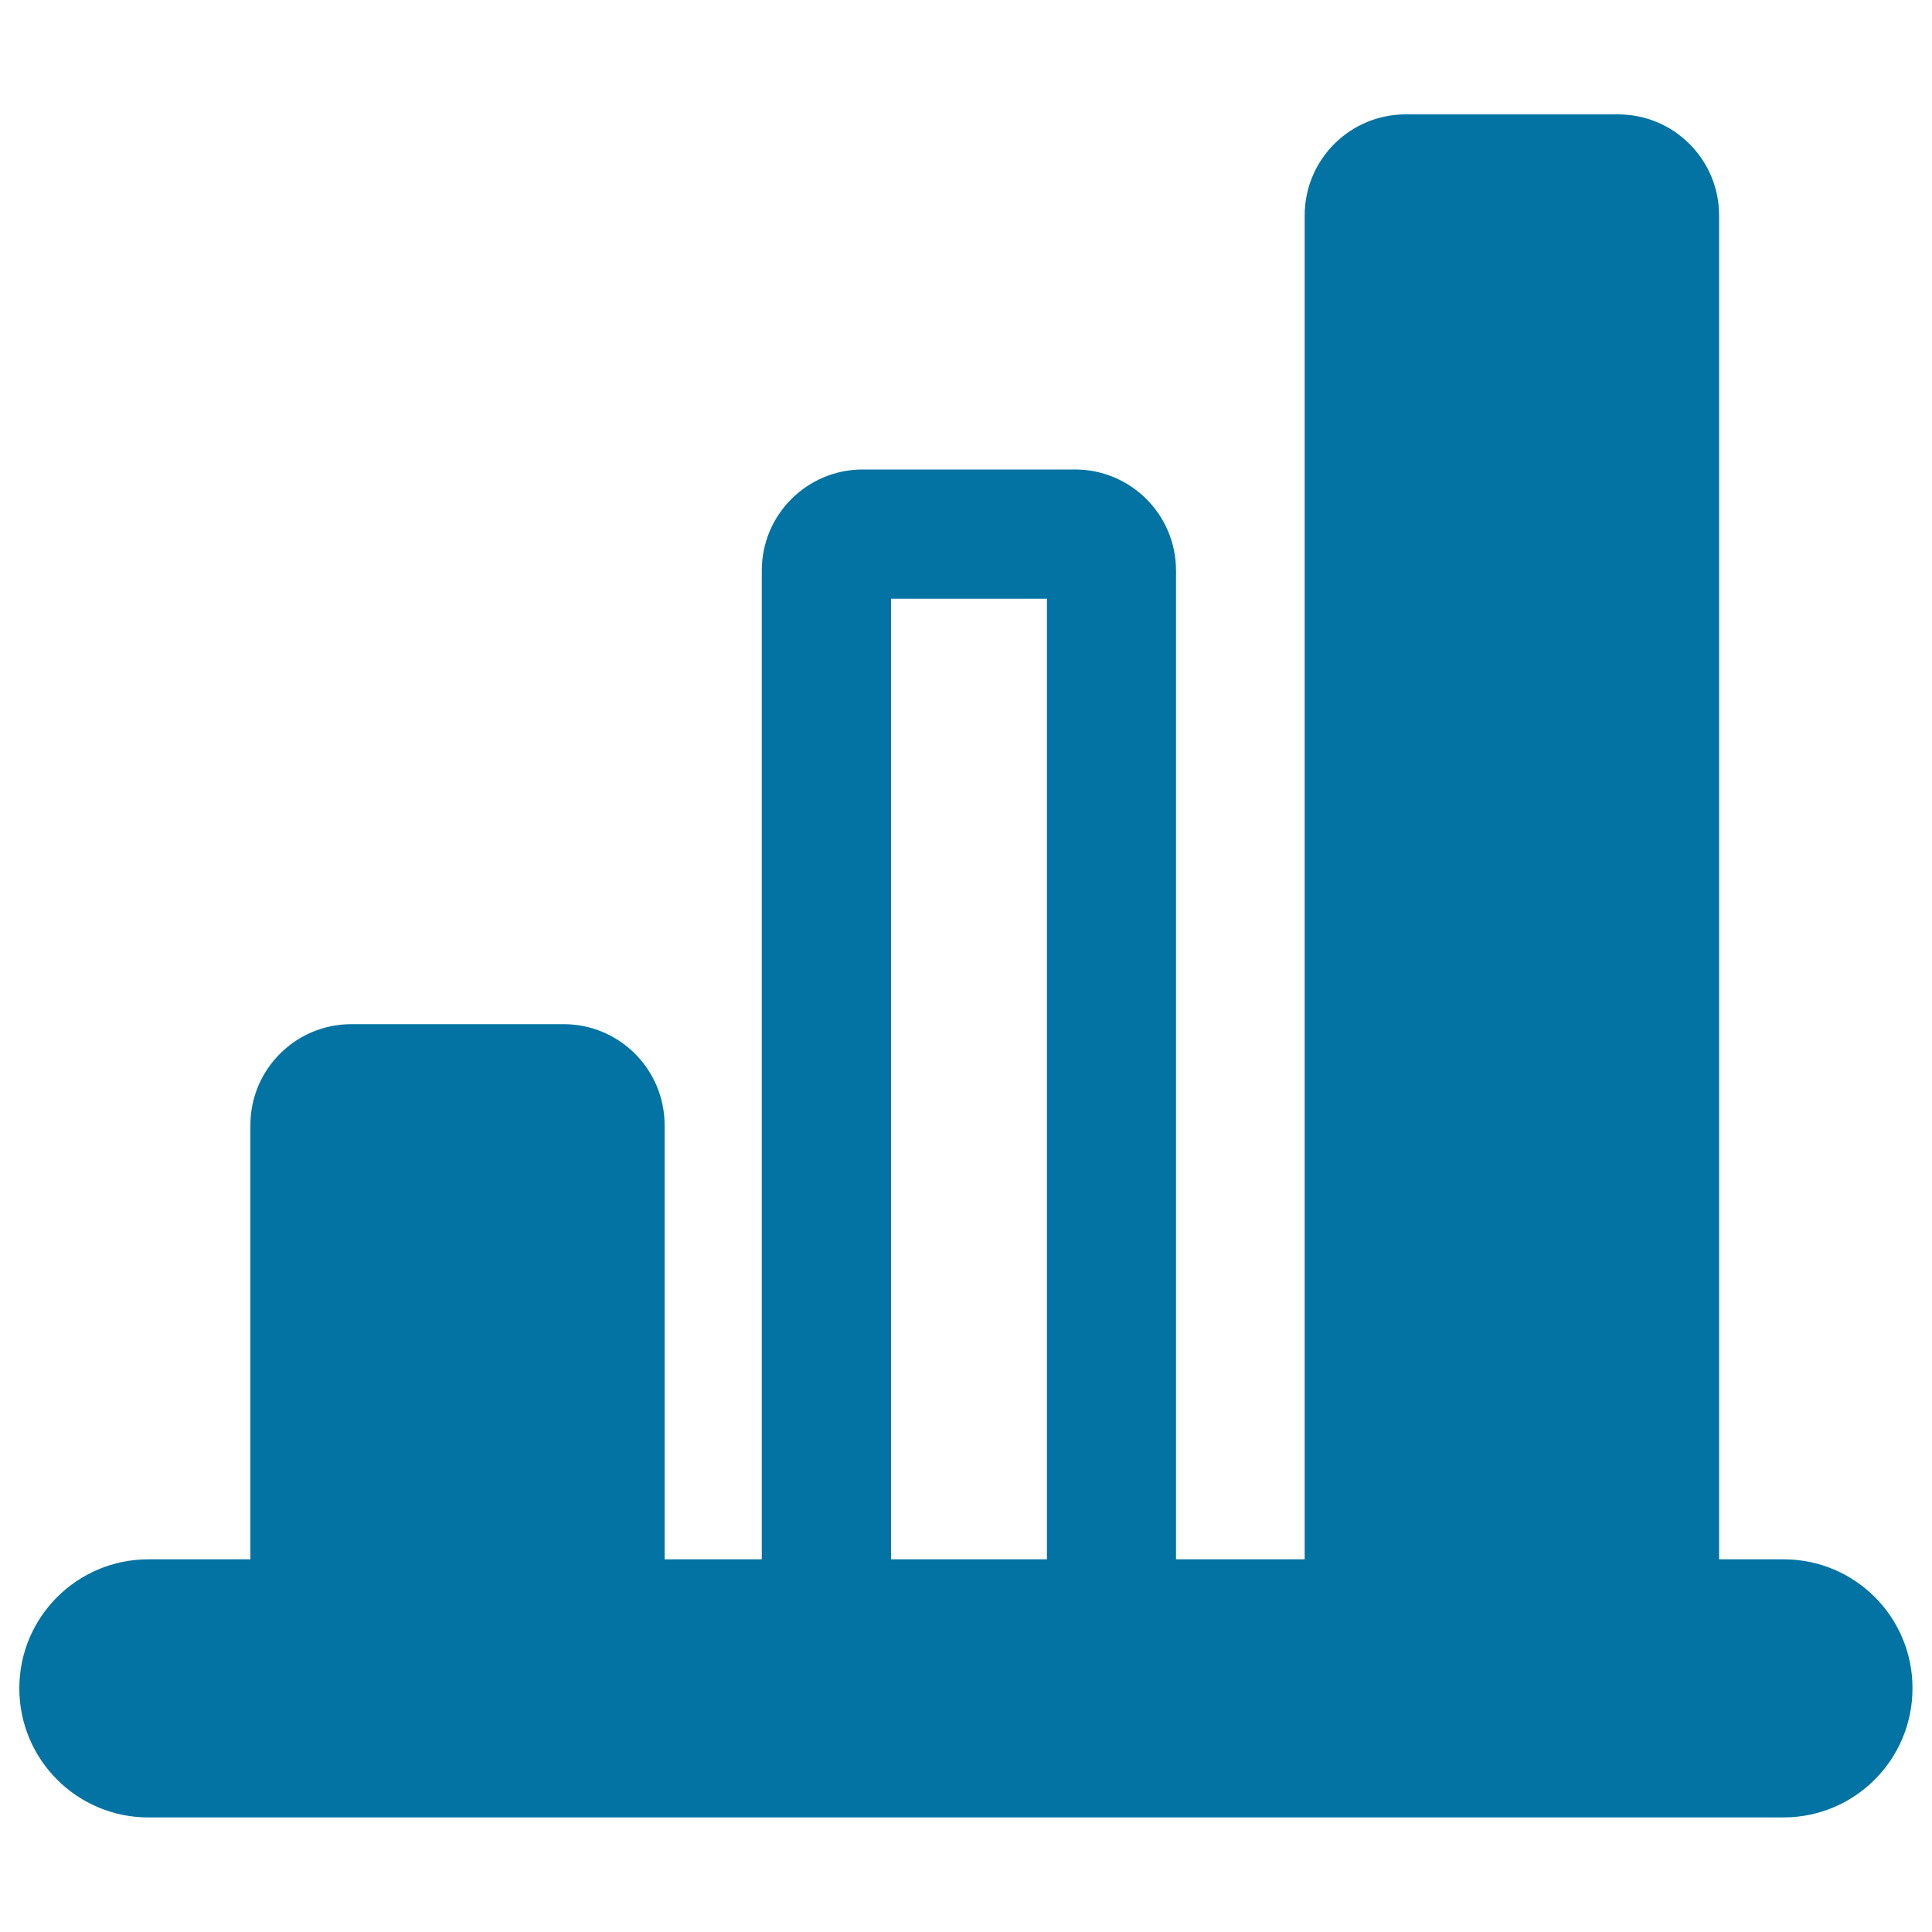
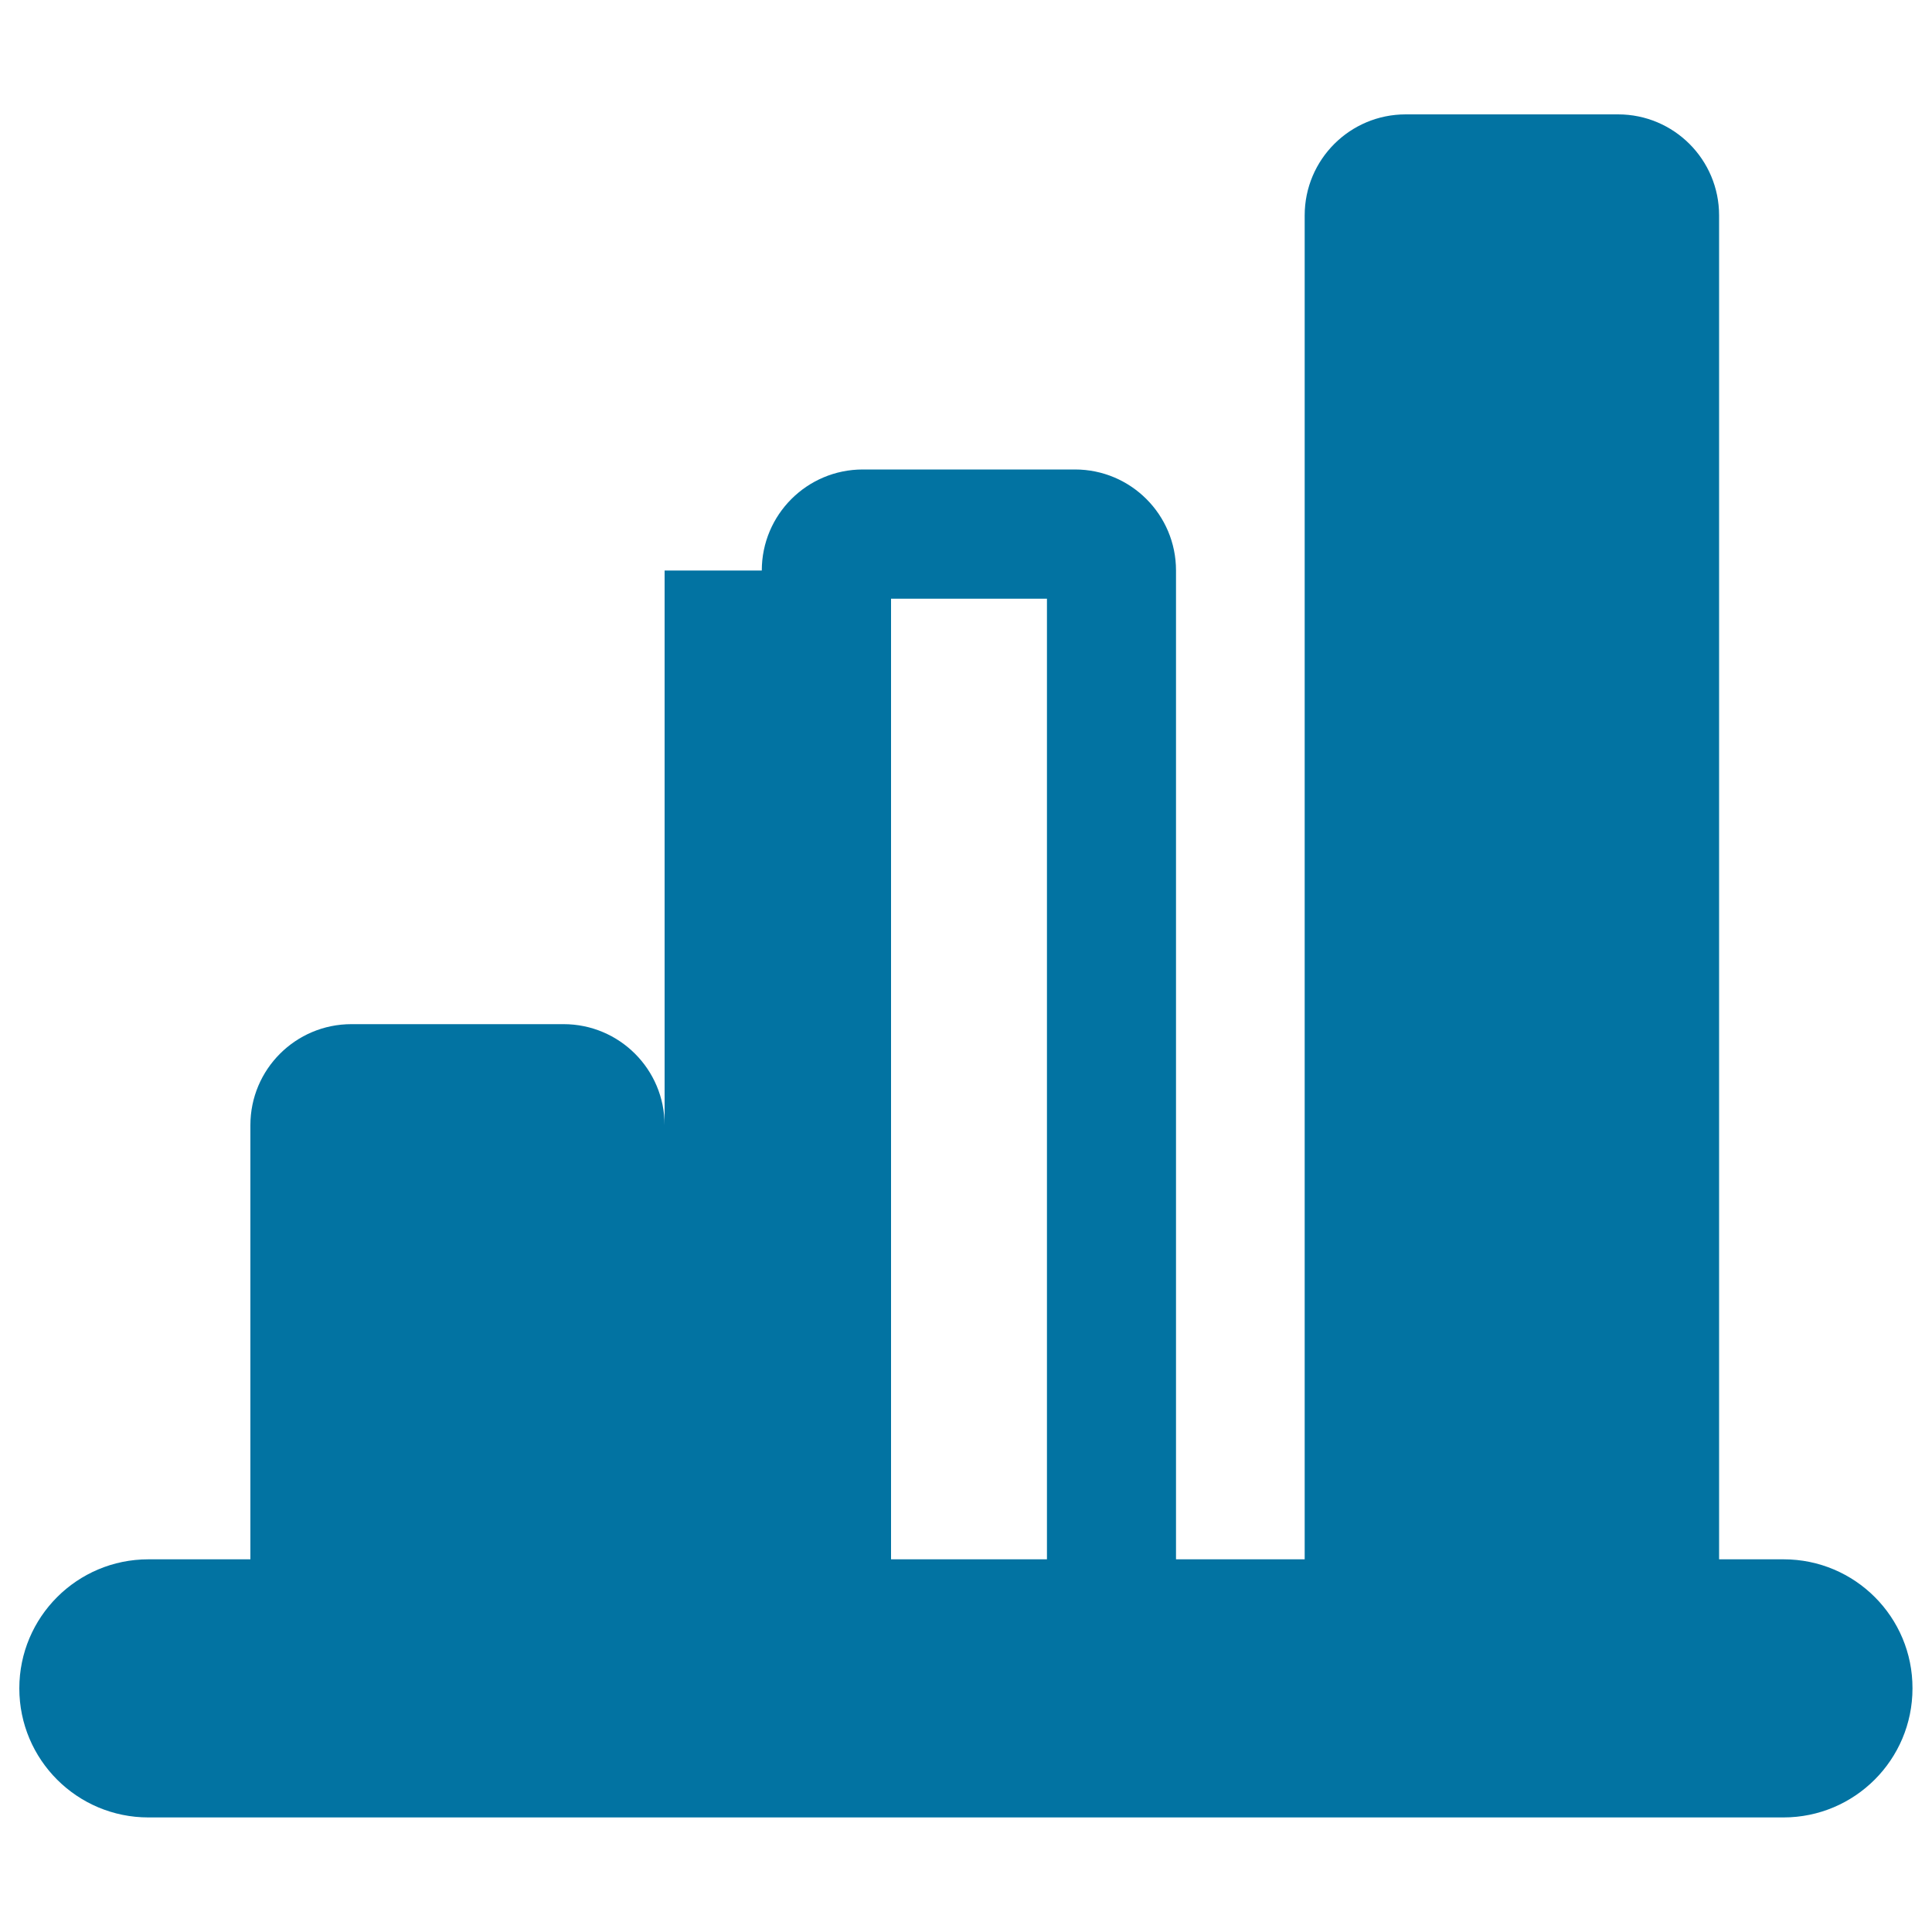
<svg xmlns="http://www.w3.org/2000/svg" viewBox="0 0 1000 1000" style="fill:#0273a2">
  <title>Bar Stats SVG icon</title>
-   <path id="XMLID_302_" d="M923.2,807.1h-33.4V111.5c0-28.9-23.4-52.3-52.3-52.3H727.6c-28.9,0-52.3,23.4-52.3,52.3v695.6h-66.6V295.3c0-28.9-23.4-52.3-52.3-52.3H446.6c-28.9,0-52.3,23.4-52.3,52.3v511.8H344V582.4c0-28.9-23.4-52.3-52.3-52.3H181.9c-28.9,0-52.3,23.4-52.3,52.3v224.7H76.8C39.9,807.1,10,837,10,873.9c0,36.9,29.9,66.8,66.8,66.8h846.3c36.9,0,66.8-29.9,66.8-66.8C990,837,960.1,807.1,923.2,807.1z M461.2,309.9h80.7v497.2h-80.7V309.9z" />
+   <path id="XMLID_302_" d="M923.2,807.1h-33.4V111.5c0-28.9-23.4-52.3-52.3-52.3H727.6c-28.9,0-52.3,23.4-52.3,52.3v695.6h-66.6V295.3c0-28.9-23.4-52.3-52.3-52.3H446.6c-28.9,0-52.3,23.4-52.3,52.3H344V582.4c0-28.9-23.4-52.3-52.3-52.3H181.9c-28.9,0-52.3,23.4-52.3,52.3v224.7H76.8C39.9,807.1,10,837,10,873.9c0,36.9,29.9,66.8,66.8,66.8h846.3c36.9,0,66.8-29.9,66.8-66.8C990,837,960.1,807.1,923.2,807.1z M461.2,309.9h80.7v497.2h-80.7V309.9z" />
</svg>